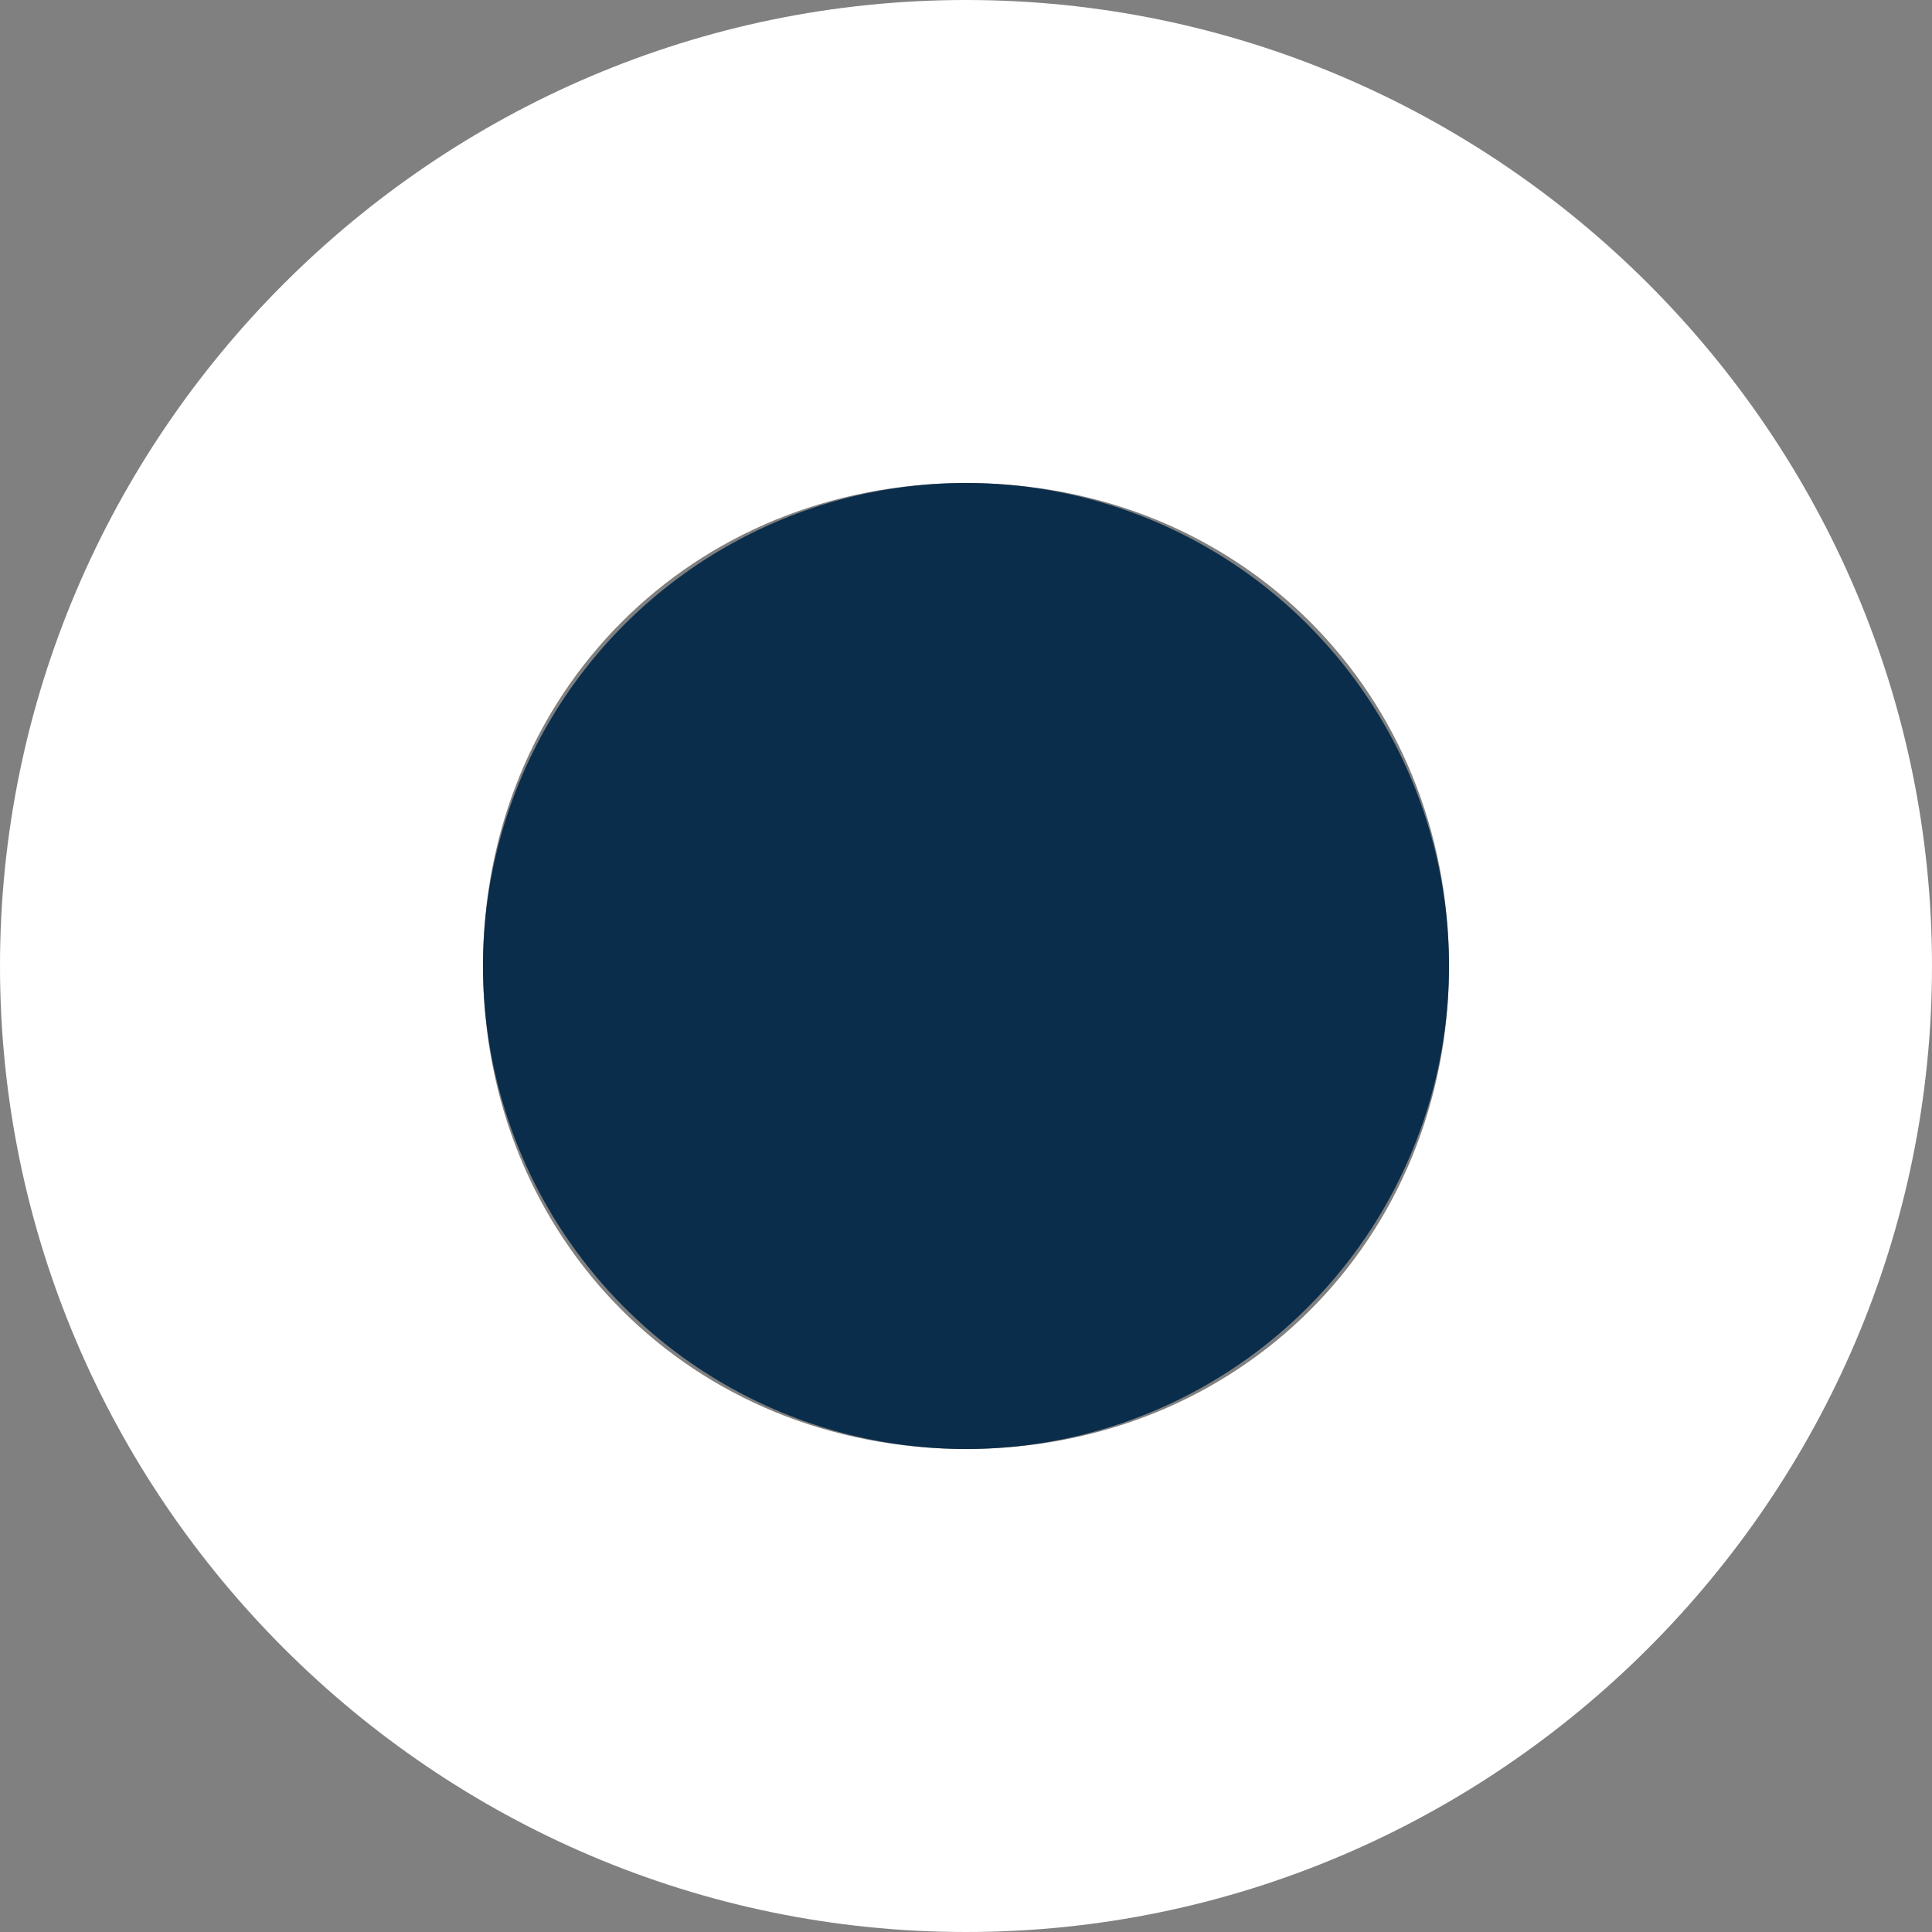
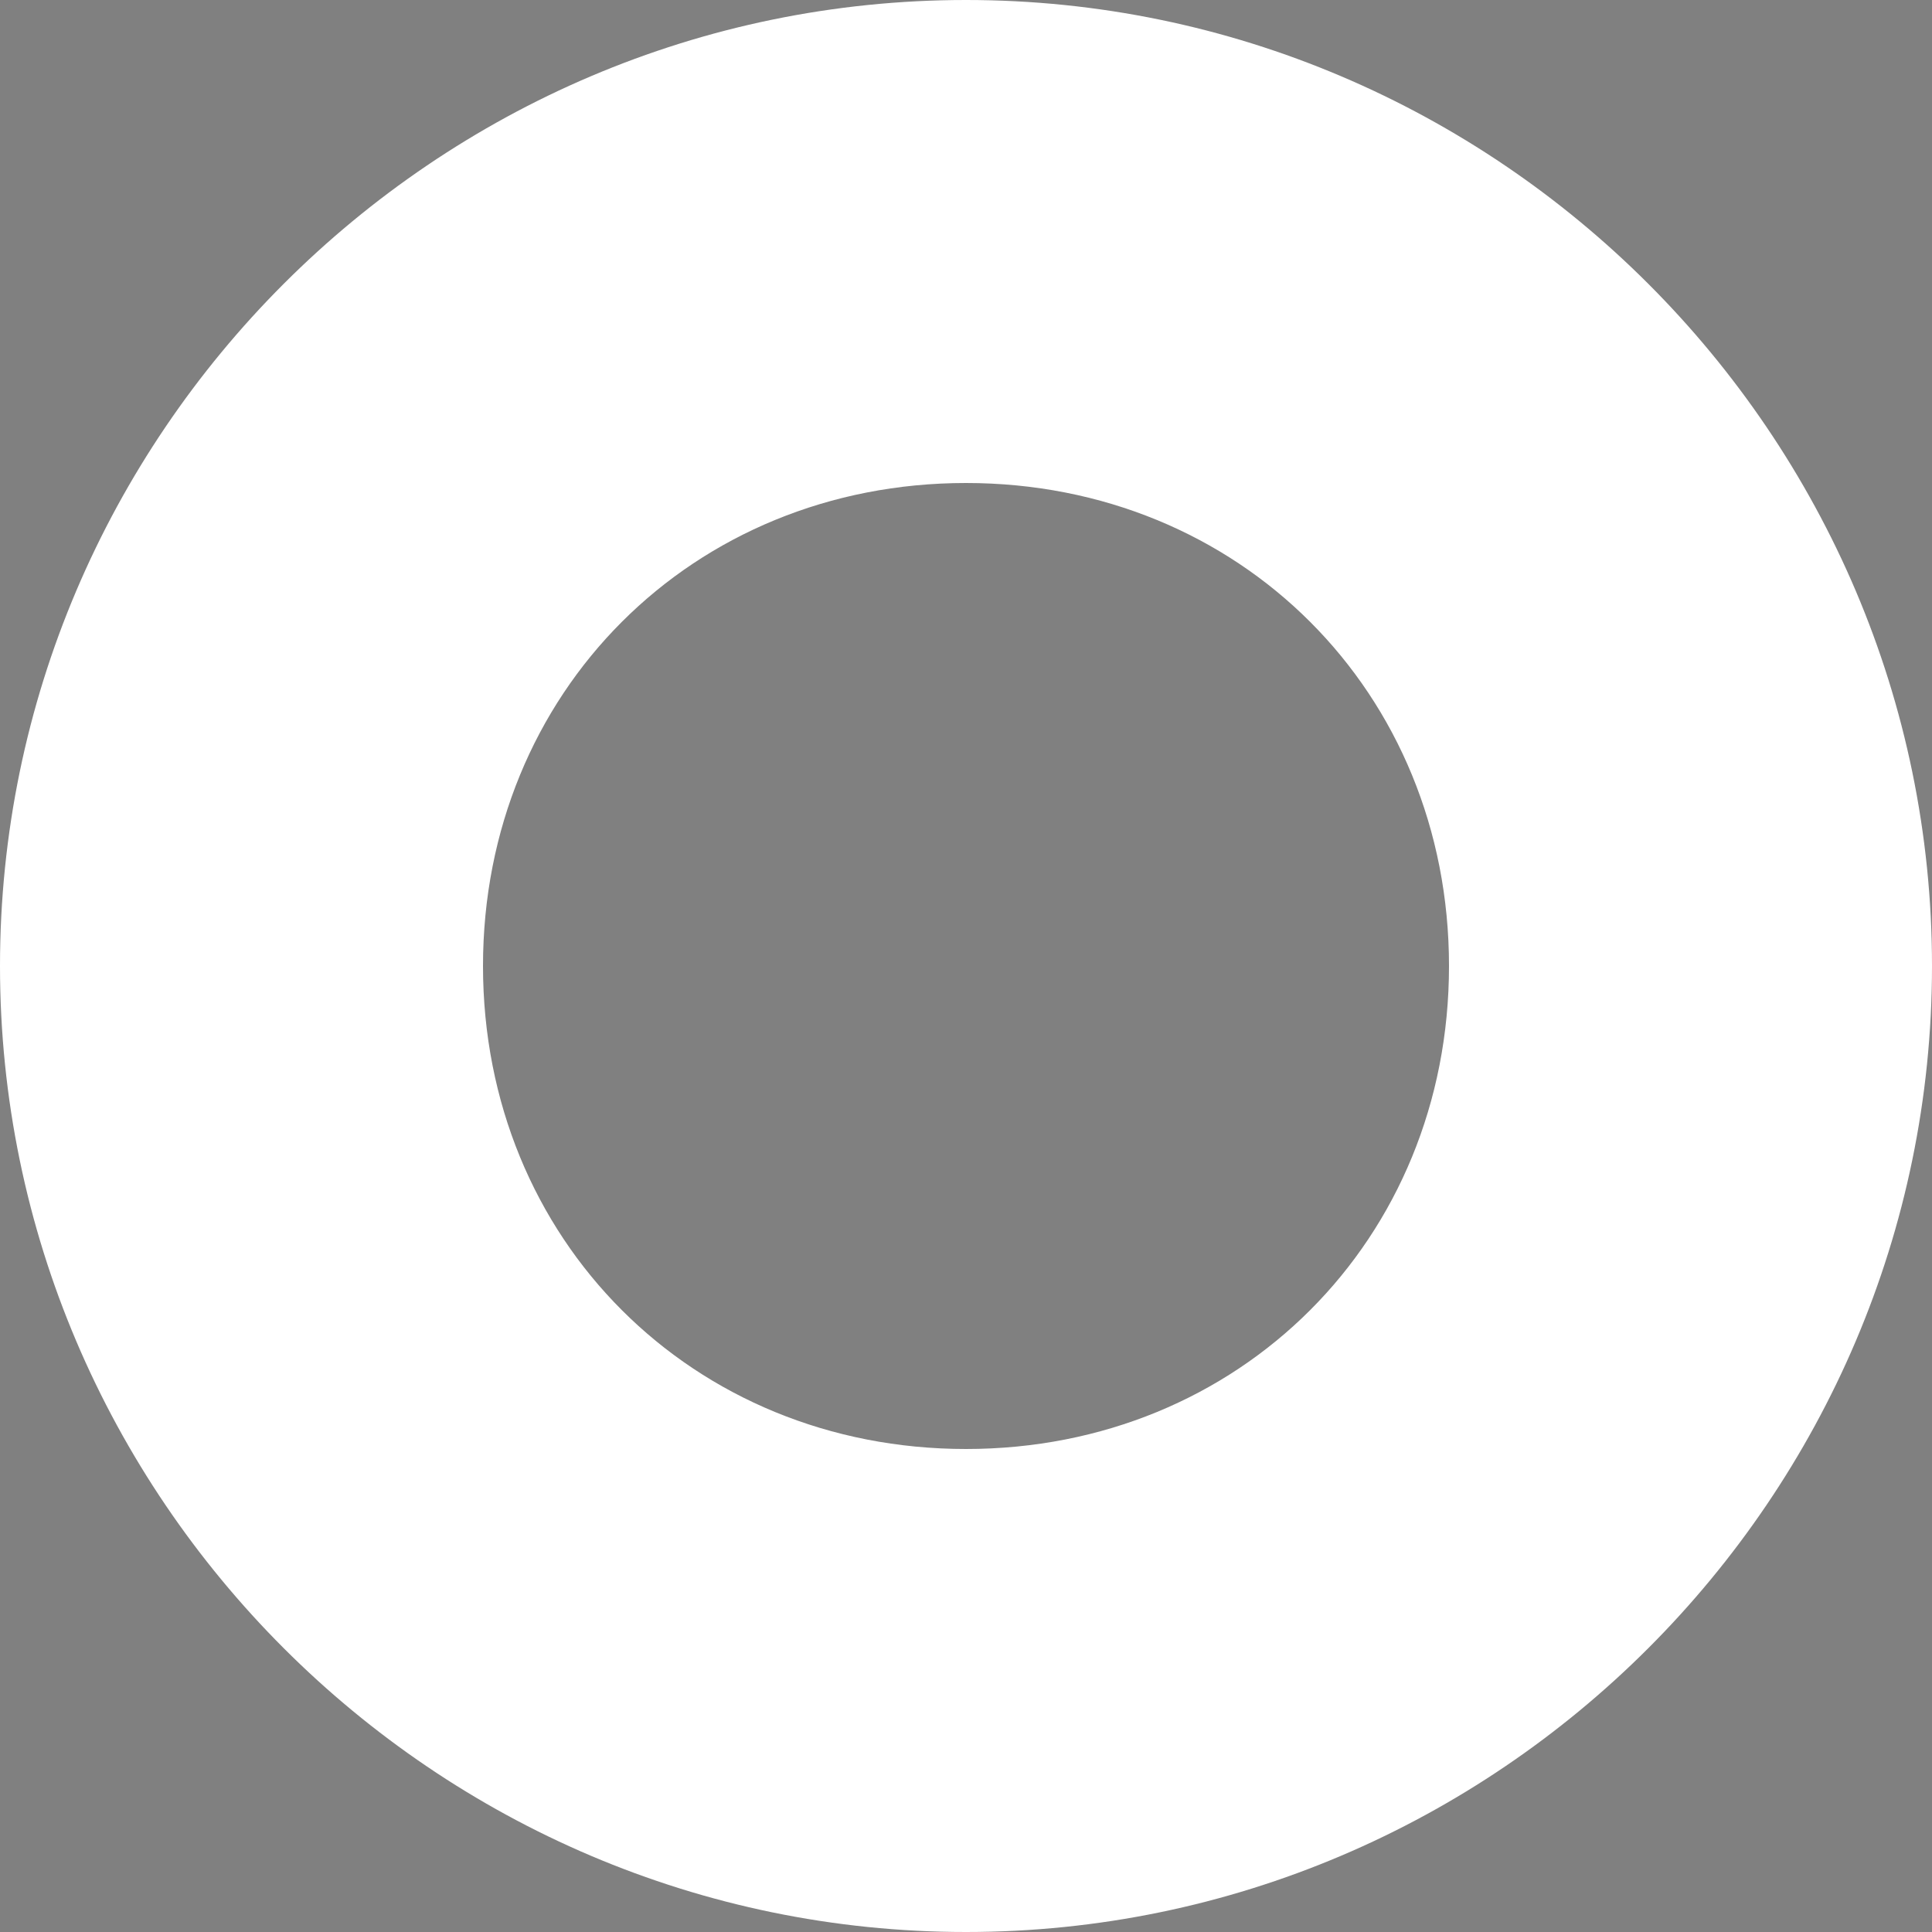
<svg xmlns="http://www.w3.org/2000/svg" id="Layer_1" viewBox="0 0 12 12">
  <rect x="0" y="0" width="12" height="12" fill="#808080" stroke="none" />
  <style>.st0{fill:#fff}.st1{fill:#0a2d4b}</style>
  <path class="st0" d="M6 0C2.7 0 0 2.7 0 6s2.7 6 6 6 6-2.7 6-6-2.7-6-6-6zm0 9C4.3 9 3 7.7 3 6s1.3-3 3-3 3 1.3 3 3-1.3 3-3 3z" />
-   <circle class="st1" cx="6" cy="6" r="3" />
</svg>